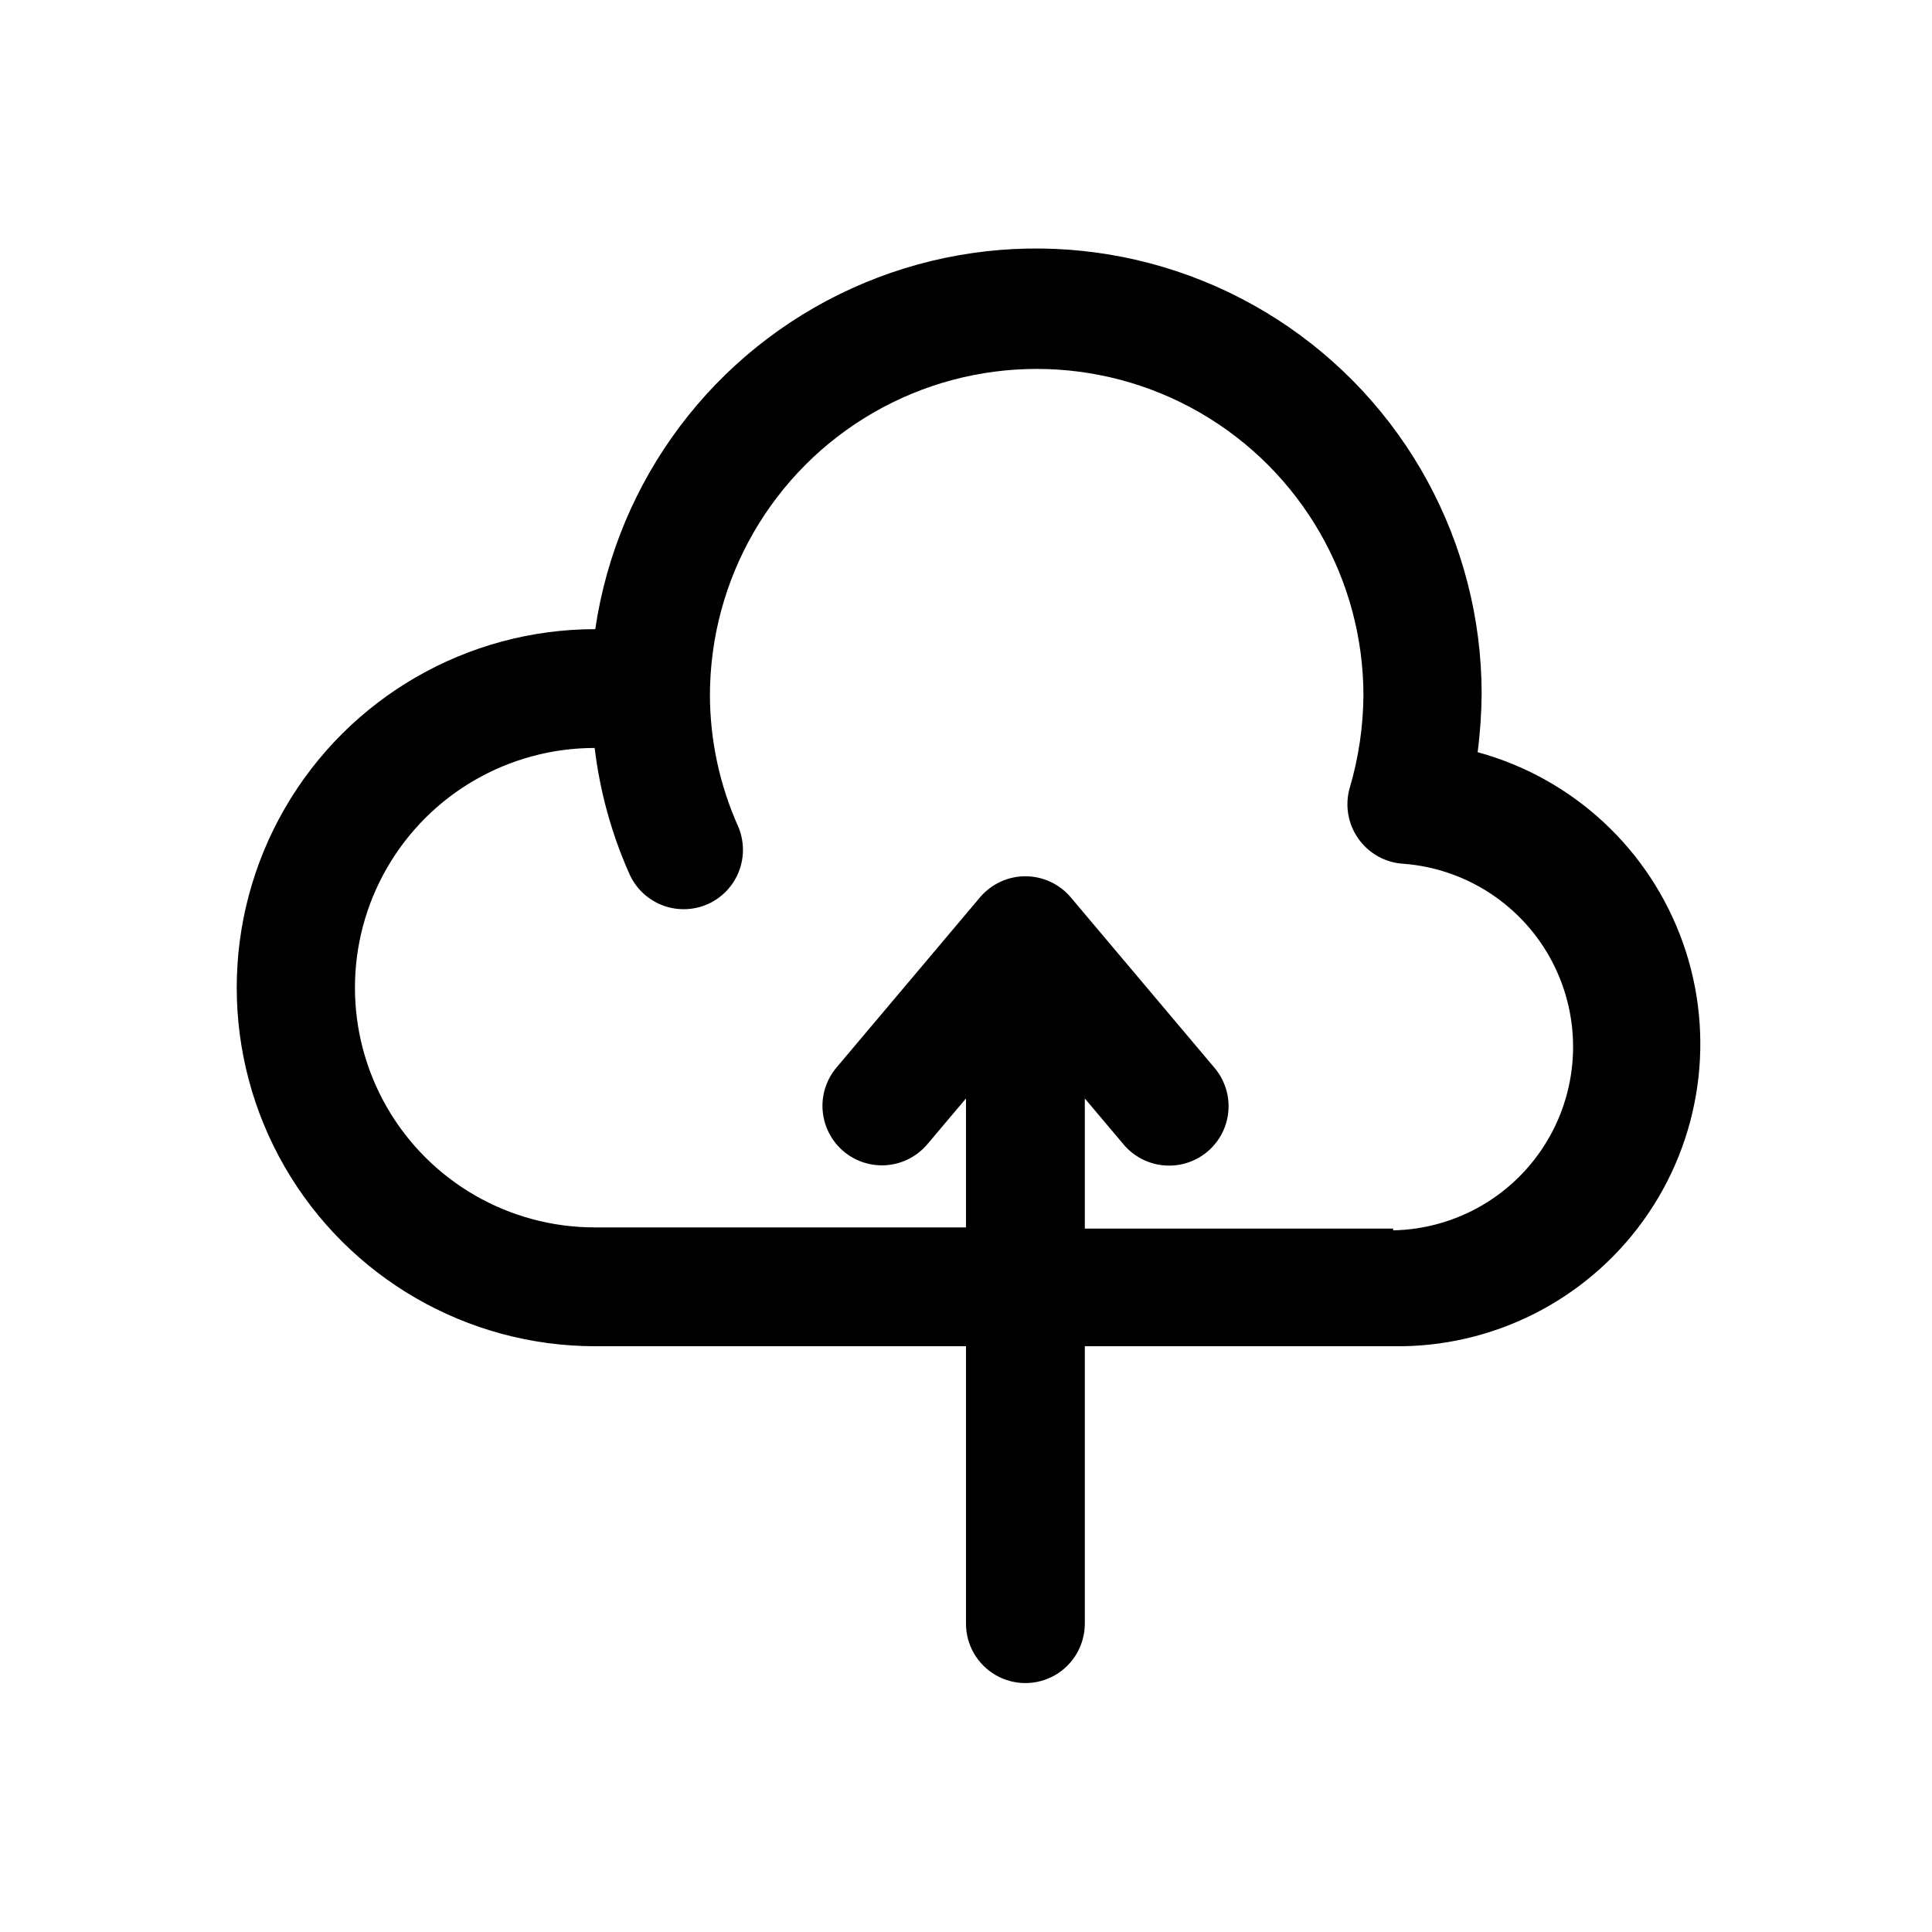
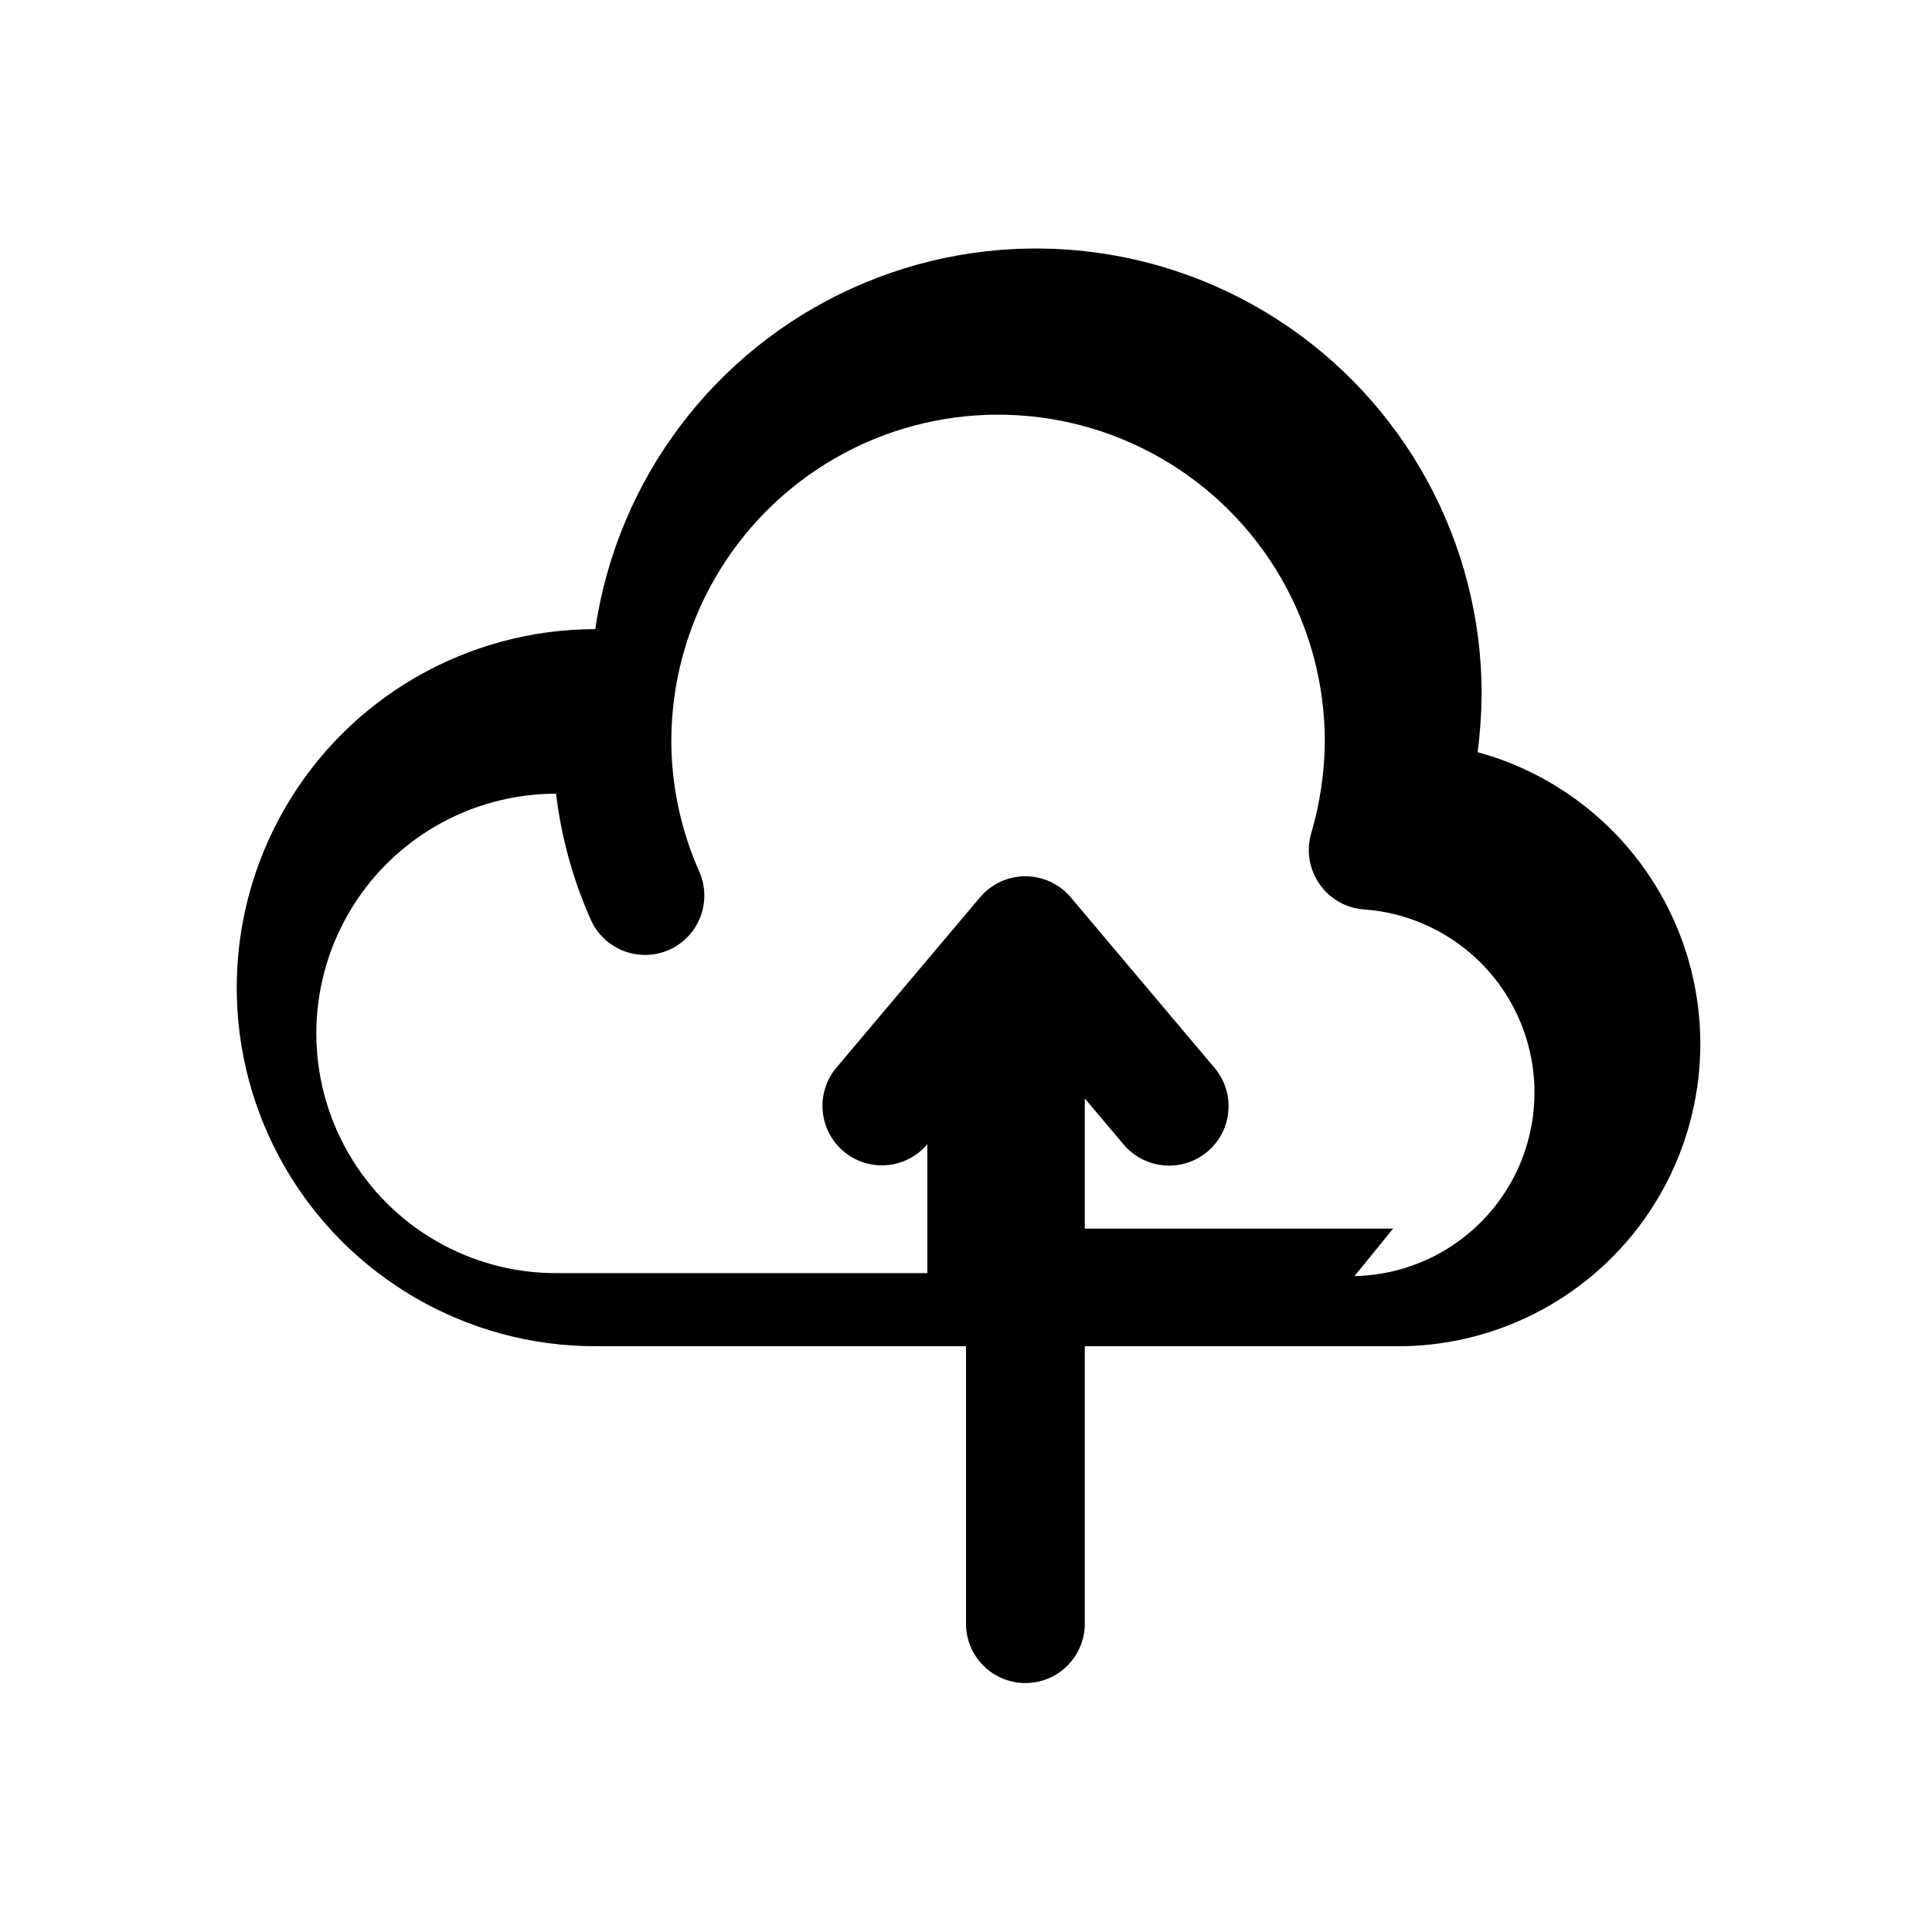
<svg xmlns="http://www.w3.org/2000/svg" fill="#000000" width="800px" height="800px" version="1.1" viewBox="144 144 512 512">
-   <path d="m535.55 343.64c0.688-5.223 1.055-10.48 1.102-15.746-0.012-40.133-20.41-77.512-54.152-99.238-33.738-21.727-76.207-24.828-112.75-8.238-36.539 16.594-62.152 50.613-68 90.316-33.945 0-65.312 18.109-82.285 47.508-16.973 29.398-16.973 65.617 0 95.016 16.973 29.398 48.34 47.508 82.285 47.508h98.246v73.523c0 5.625 3 10.824 7.871 13.633 4.871 2.812 10.871 2.812 15.742 0 4.871-2.809 7.875-8.008 7.875-13.633v-73.523h81.711c26.25 0.414 51.039-12.055 66.355-33.375 15.316-21.324 19.219-48.797 10.441-73.539-8.773-24.742-29.113-43.621-54.441-50.527zm-22.355 125.95-81.711-0.004v-34.477l10.234 12.121h-0.004c3 3.598 7.441 5.676 12.125 5.668 4.035 0 7.914-1.547 10.84-4.324 2.926-2.777 4.676-6.574 4.883-10.602 0.211-4.031-1.137-7.984-3.758-11.051l-38.102-45.184v-0.004c-2.988-3.496-7.363-5.512-11.965-5.512-4.602 0-8.973 2.016-11.965 5.512l-38.102 45.184v0.004c-2.691 3.191-4.008 7.328-3.652 11.488 0.355 4.164 2.348 8.016 5.543 10.711 3.195 2.691 7.328 4.008 11.488 3.652 4.164-0.355 8.016-2.348 10.711-5.543l10.234-12.121v34.164h-98.402c-22.695 0-43.668-12.109-55.016-31.766-11.348-19.656-11.348-43.871 0-63.527 11.348-19.656 32.32-31.762 55.016-31.762 1.371 11.465 4.449 22.664 9.133 33.219 1.66 3.852 4.785 6.879 8.688 8.418 3.902 1.535 8.254 1.453 12.094-0.23 3.824-1.688 6.816-4.828 8.324-8.727 1.504-3.898 1.398-8.234-0.293-12.055-4.828-10.859-7.348-22.598-7.402-34.48 0-30.938 16.504-59.523 43.297-74.992s59.801-15.469 86.594 0c26.789 15.469 43.297 44.055 43.297 74.992-0.07 8.262-1.289 16.477-3.625 24.402-1.32 4.566-0.512 9.484 2.207 13.383 2.773 4.012 7.25 6.516 12.121 6.769 16.766 1.312 31.664 11.188 39.402 26.117 7.738 14.93 7.215 32.797-1.379 47.25s-24.043 23.441-40.855 23.773z" />
+   <path d="m535.55 343.64c0.688-5.223 1.055-10.48 1.102-15.746-0.012-40.133-20.41-77.512-54.152-99.238-33.738-21.727-76.207-24.828-112.75-8.238-36.539 16.594-62.152 50.613-68 90.316-33.945 0-65.312 18.109-82.285 47.508-16.973 29.398-16.973 65.617 0 95.016 16.973 29.398 48.34 47.508 82.285 47.508h98.246v73.523c0 5.625 3 10.824 7.871 13.633 4.871 2.812 10.871 2.812 15.742 0 4.871-2.809 7.875-8.008 7.875-13.633v-73.523h81.711c26.25 0.414 51.039-12.055 66.355-33.375 15.316-21.324 19.219-48.797 10.441-73.539-8.773-24.742-29.113-43.621-54.441-50.527zm-22.355 125.95-81.711-0.004v-34.477l10.234 12.121h-0.004c3 3.598 7.441 5.676 12.125 5.668 4.035 0 7.914-1.547 10.84-4.324 2.926-2.777 4.676-6.574 4.883-10.602 0.211-4.031-1.137-7.984-3.758-11.051l-38.102-45.184v-0.004c-2.988-3.496-7.363-5.512-11.965-5.512-4.602 0-8.973 2.016-11.965 5.512l-38.102 45.184v0.004c-2.691 3.191-4.008 7.328-3.652 11.488 0.355 4.164 2.348 8.016 5.543 10.711 3.195 2.691 7.328 4.008 11.488 3.652 4.164-0.355 8.016-2.348 10.711-5.543v34.164h-98.402c-22.695 0-43.668-12.109-55.016-31.766-11.348-19.656-11.348-43.871 0-63.527 11.348-19.656 32.32-31.762 55.016-31.762 1.371 11.465 4.449 22.664 9.133 33.219 1.66 3.852 4.785 6.879 8.688 8.418 3.902 1.535 8.254 1.453 12.094-0.23 3.824-1.688 6.816-4.828 8.324-8.727 1.504-3.898 1.398-8.234-0.293-12.055-4.828-10.859-7.348-22.598-7.402-34.48 0-30.938 16.504-59.523 43.297-74.992s59.801-15.469 86.594 0c26.789 15.469 43.297 44.055 43.297 74.992-0.07 8.262-1.289 16.477-3.625 24.402-1.32 4.566-0.512 9.484 2.207 13.383 2.773 4.012 7.25 6.516 12.121 6.769 16.766 1.312 31.664 11.188 39.402 26.117 7.738 14.93 7.215 32.797-1.379 47.25s-24.043 23.441-40.855 23.773z" />
</svg>